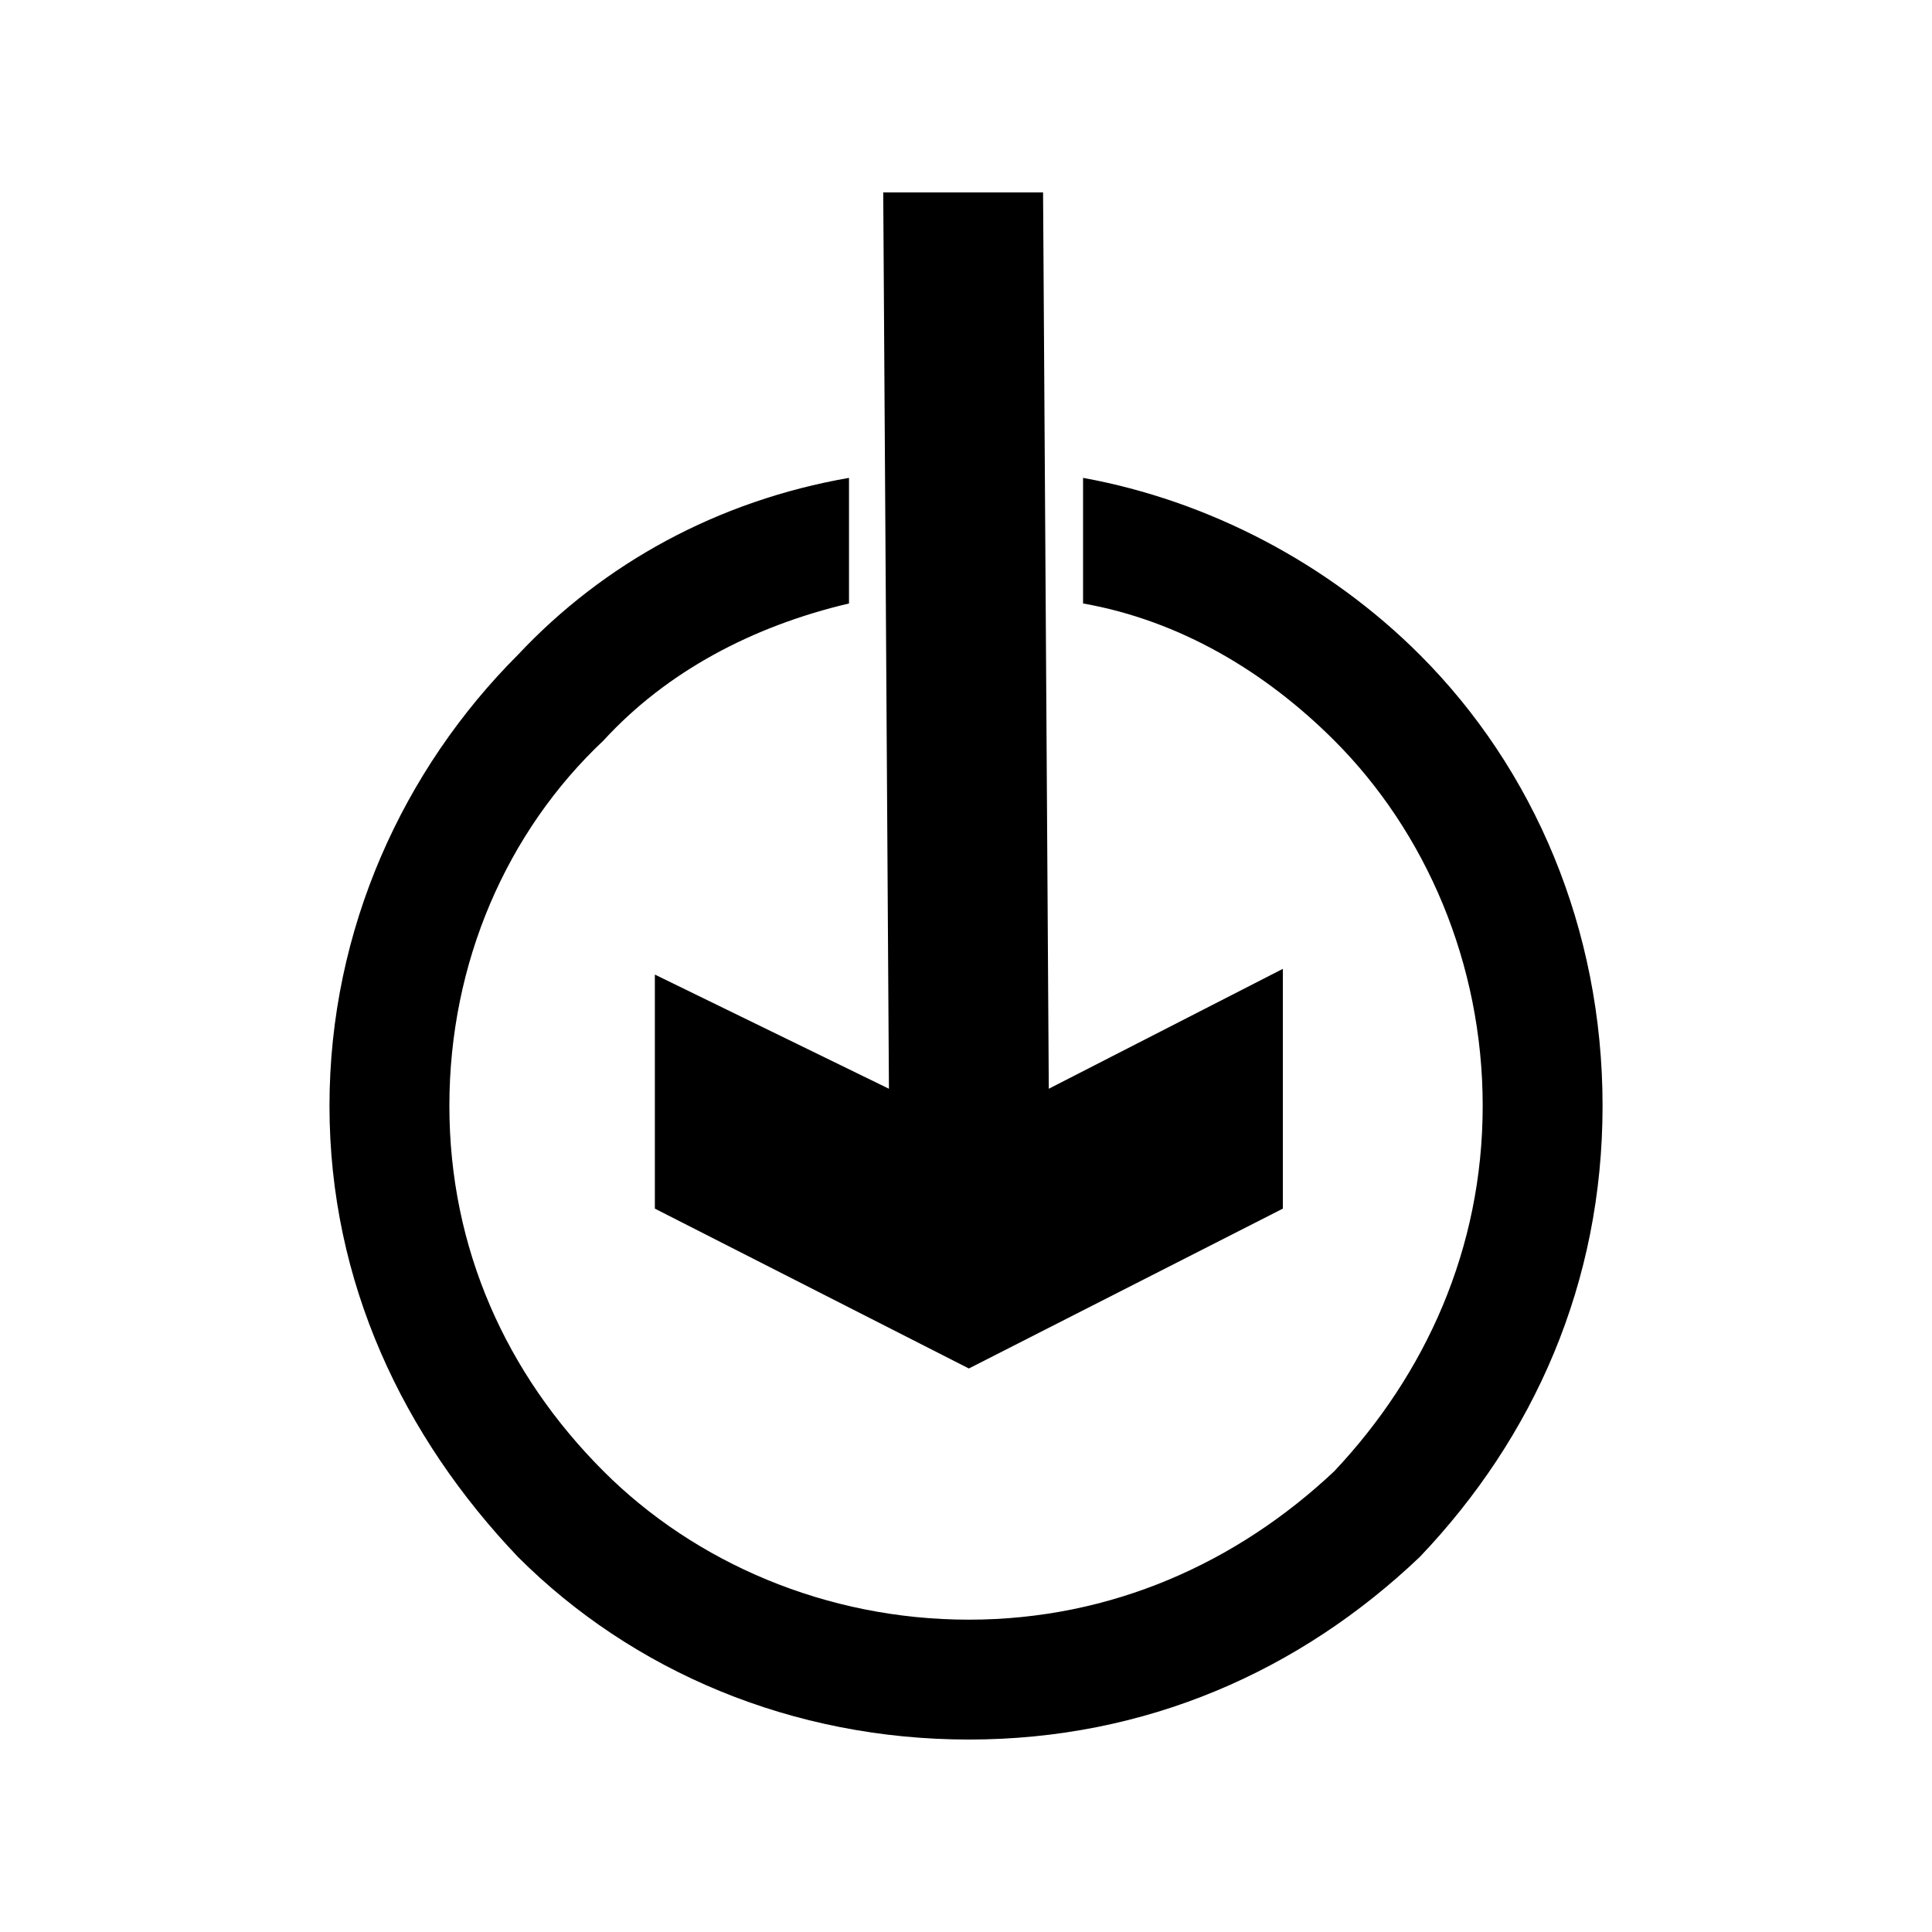
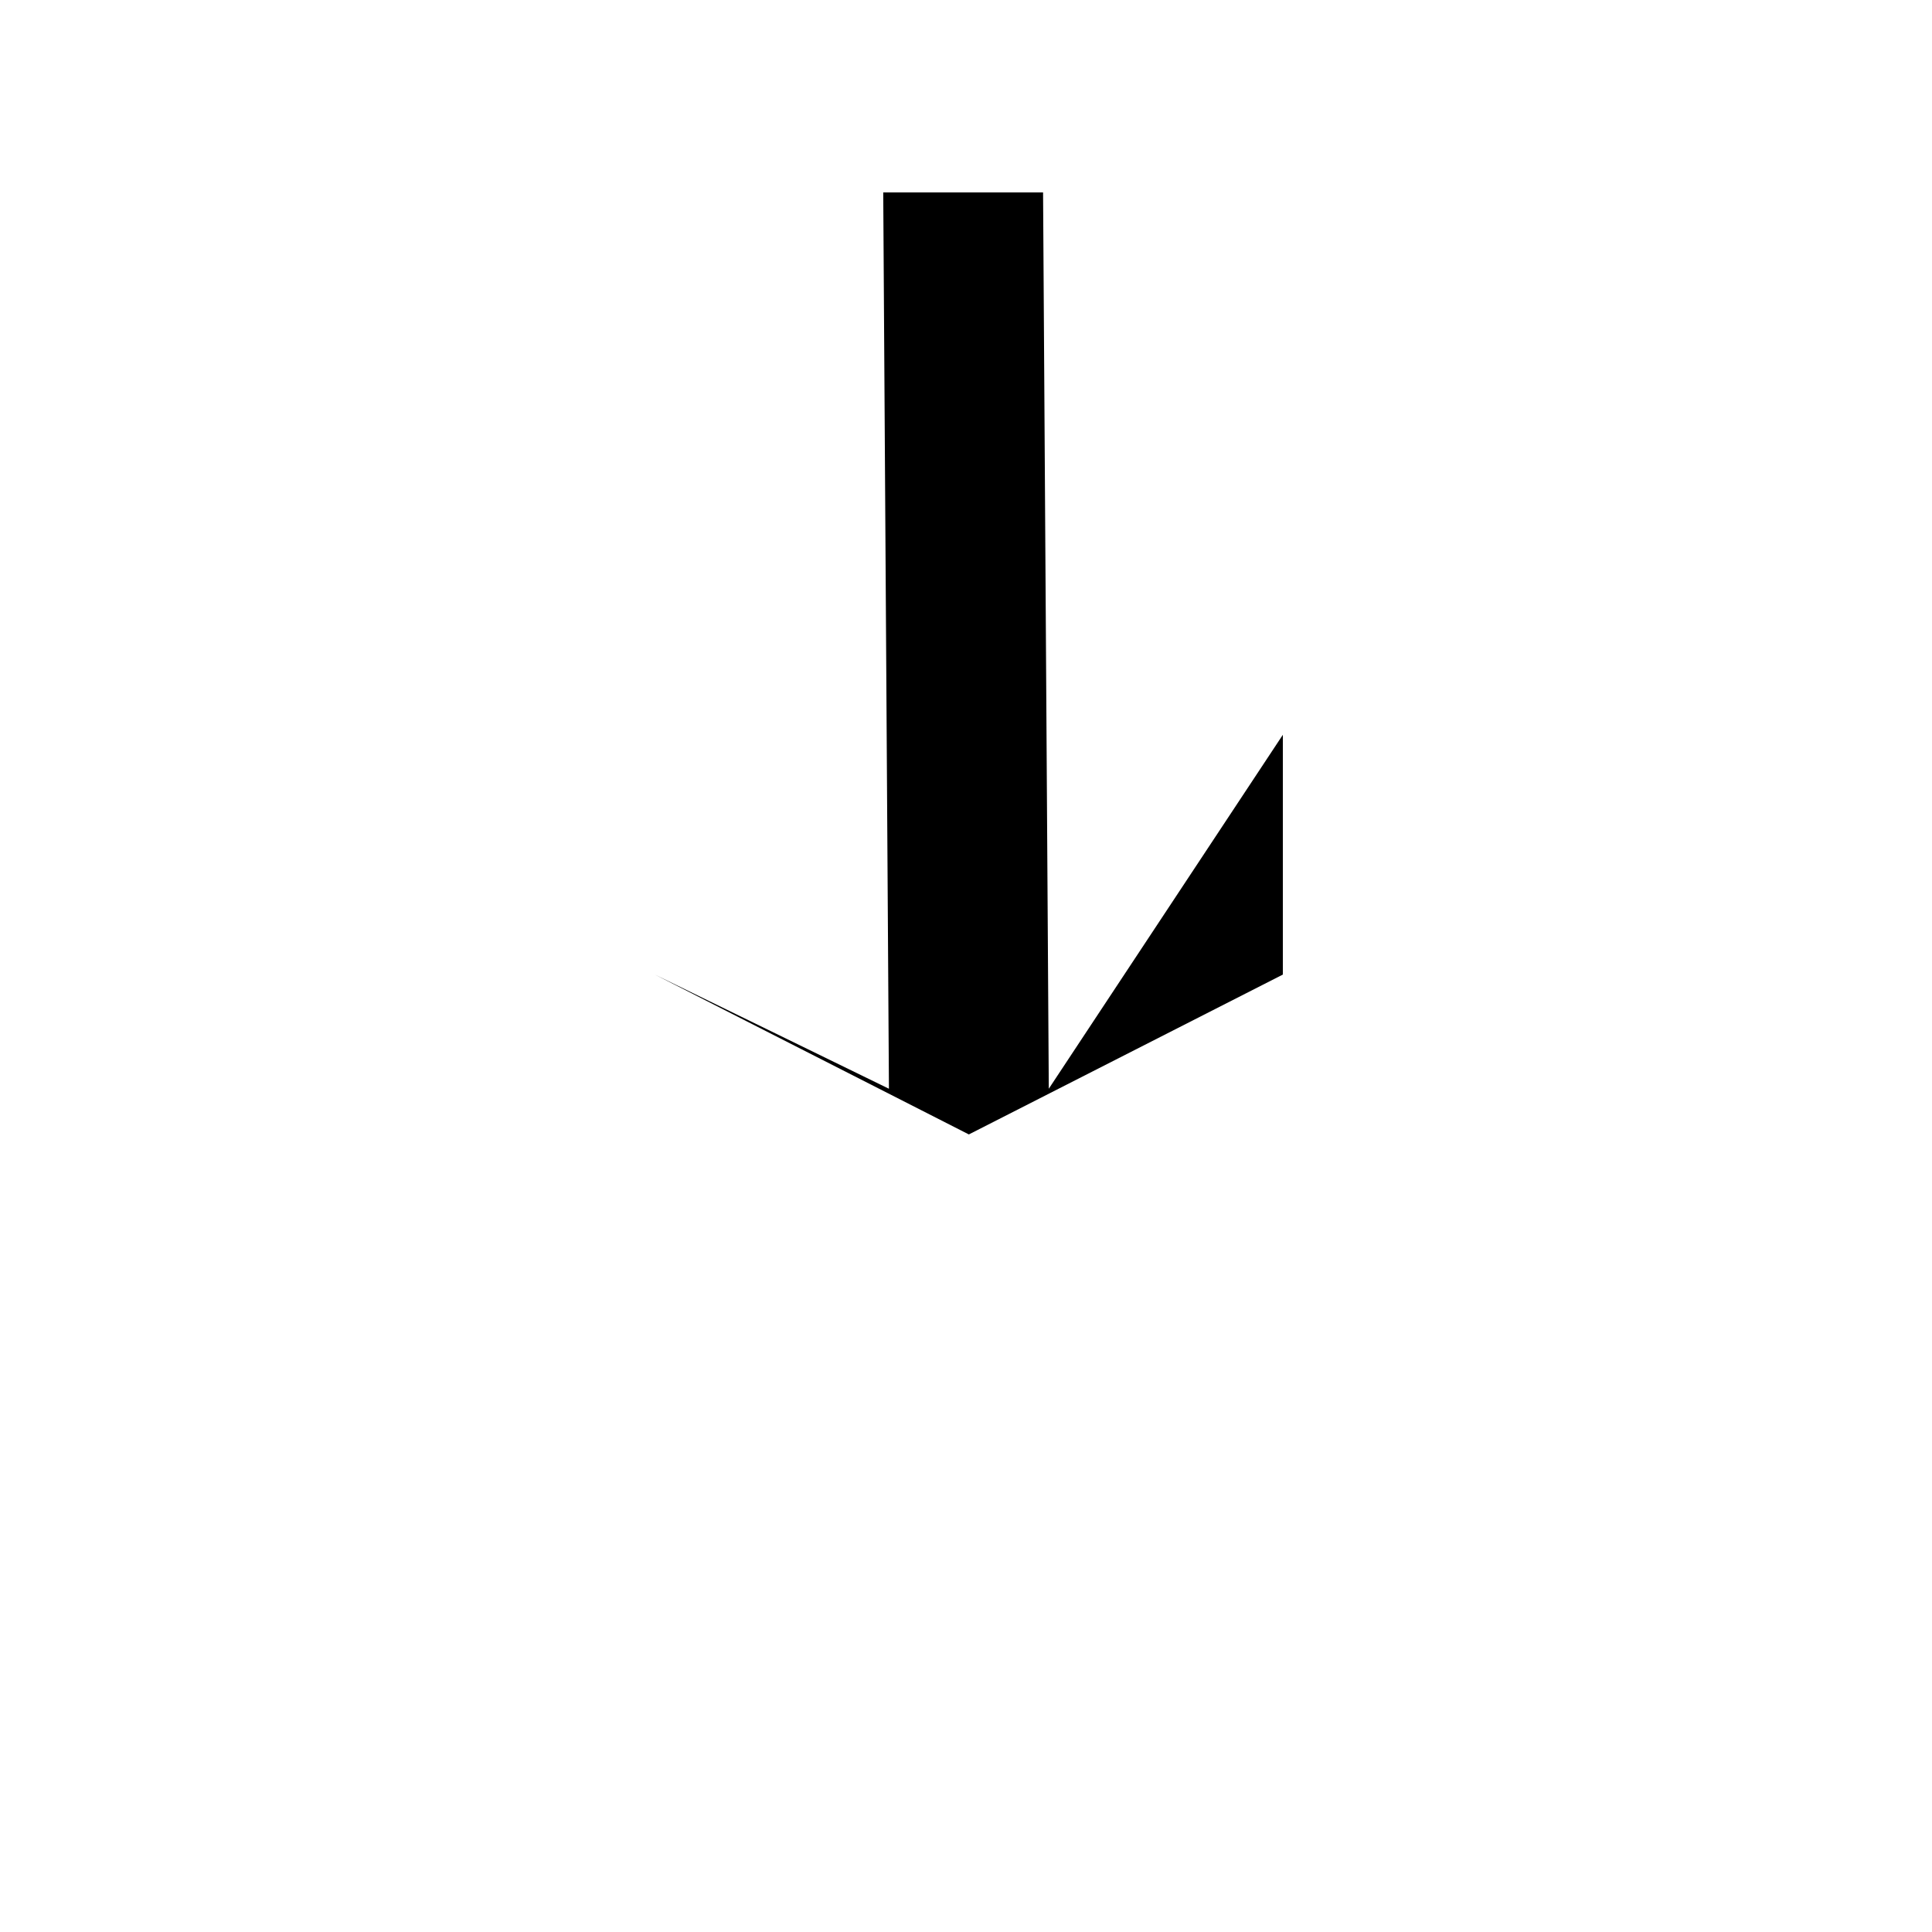
<svg xmlns="http://www.w3.org/2000/svg" fill="#000000" width="800px" height="800px" version="1.1" viewBox="144 144 512 512">
  <g>
-     <path d="m421.94 432.53-1.516-237.53h-42.359l1.512 237.53-62.031-30.258v62.027l83.211 42.363 83.211-42.363v-63.543z" />
-     <path d="m431.02 270.64c33.285 6.051 65.055 22.695 89.262 46.902 30.258 30.258 48.414 72.621 48.414 119.52s-18.156 87.75-48.414 119.52c-31.773 30.258-72.621 48.414-119.52 48.414s-89.262-18.156-119.52-48.414c-30.258-31.773-49.926-72.621-49.926-119.52s19.668-89.262 49.926-119.52c22.695-24.207 52.953-40.848 87.75-46.902v33.285c-25.719 6.051-48.414 18.156-65.055 36.312-25.719 24.207-40.848 59.004-40.848 96.828 0 37.824 15.129 71.109 40.848 96.828 24.207 24.207 59.004 39.336 96.828 39.336 37.824 0 71.109-15.129 96.828-39.336 24.207-25.719 39.336-59.004 39.336-96.828 0-37.824-15.129-72.621-39.336-96.828-18.156-18.156-40.848-31.773-66.57-36.312v-33.285z" />
+     <path d="m421.94 432.53-1.516-237.53h-42.359l1.512 237.53-62.031-30.258l83.211 42.363 83.211-42.363v-63.543z" />
  </g>
</svg>